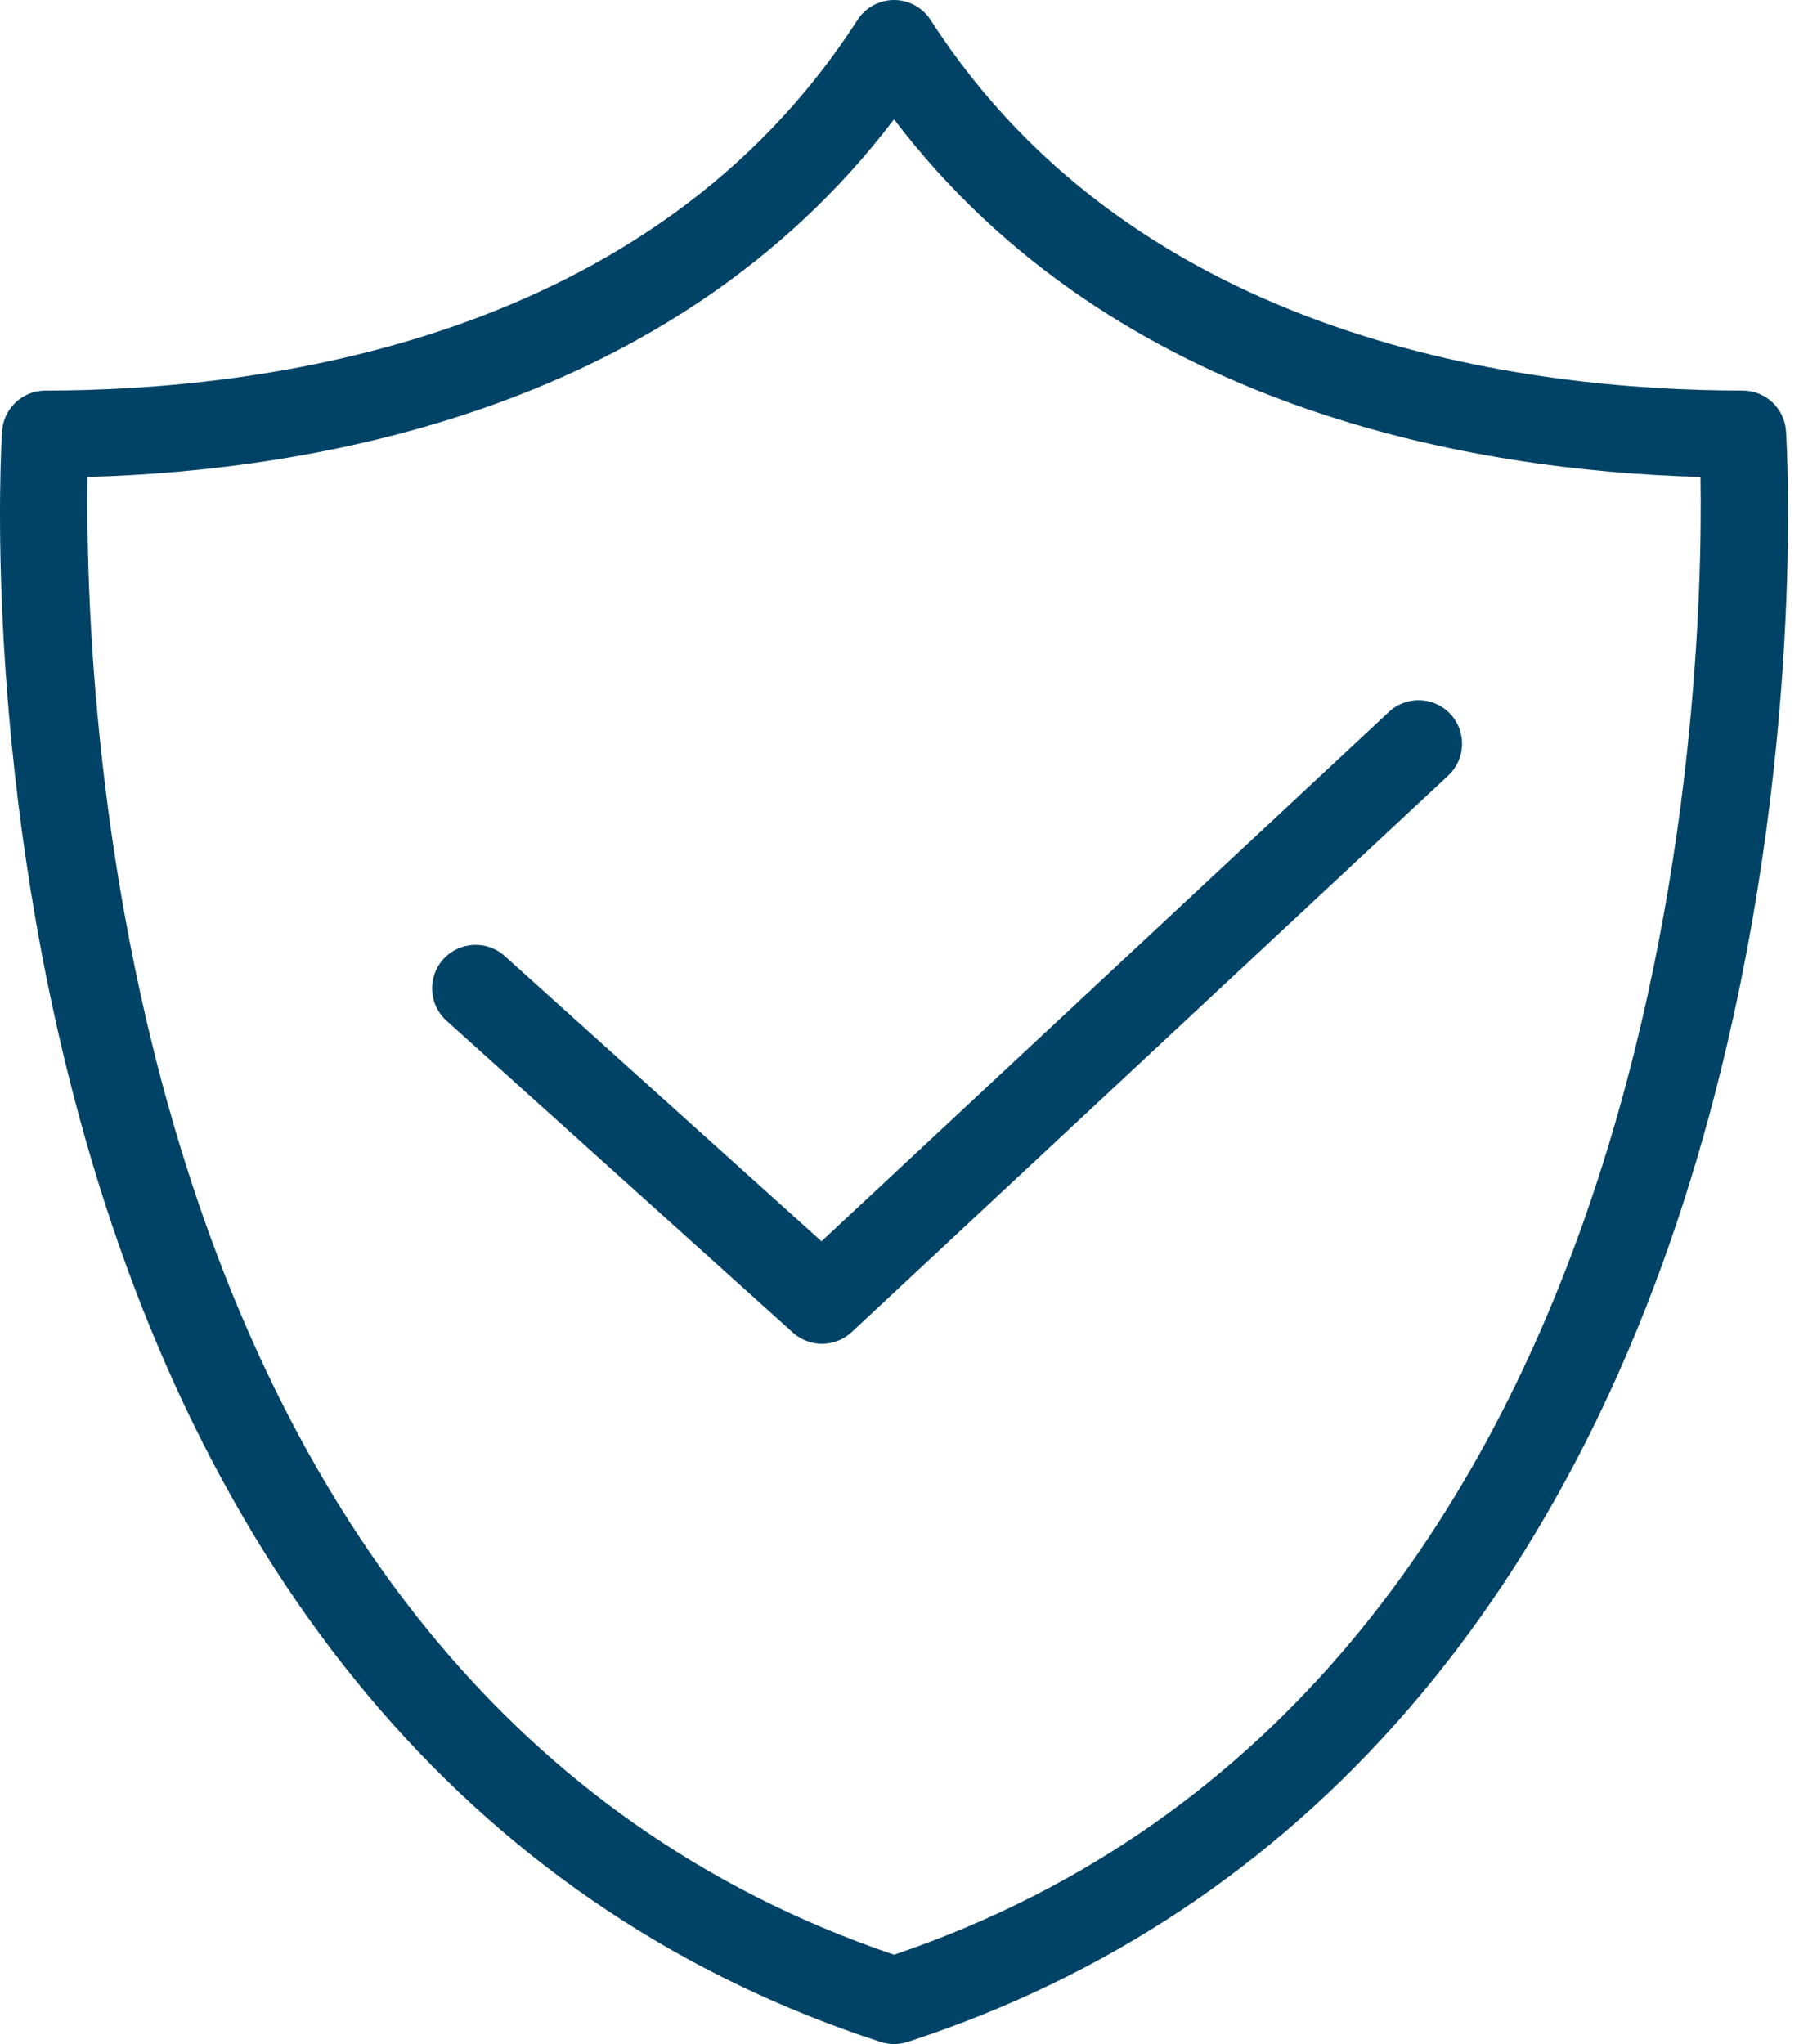
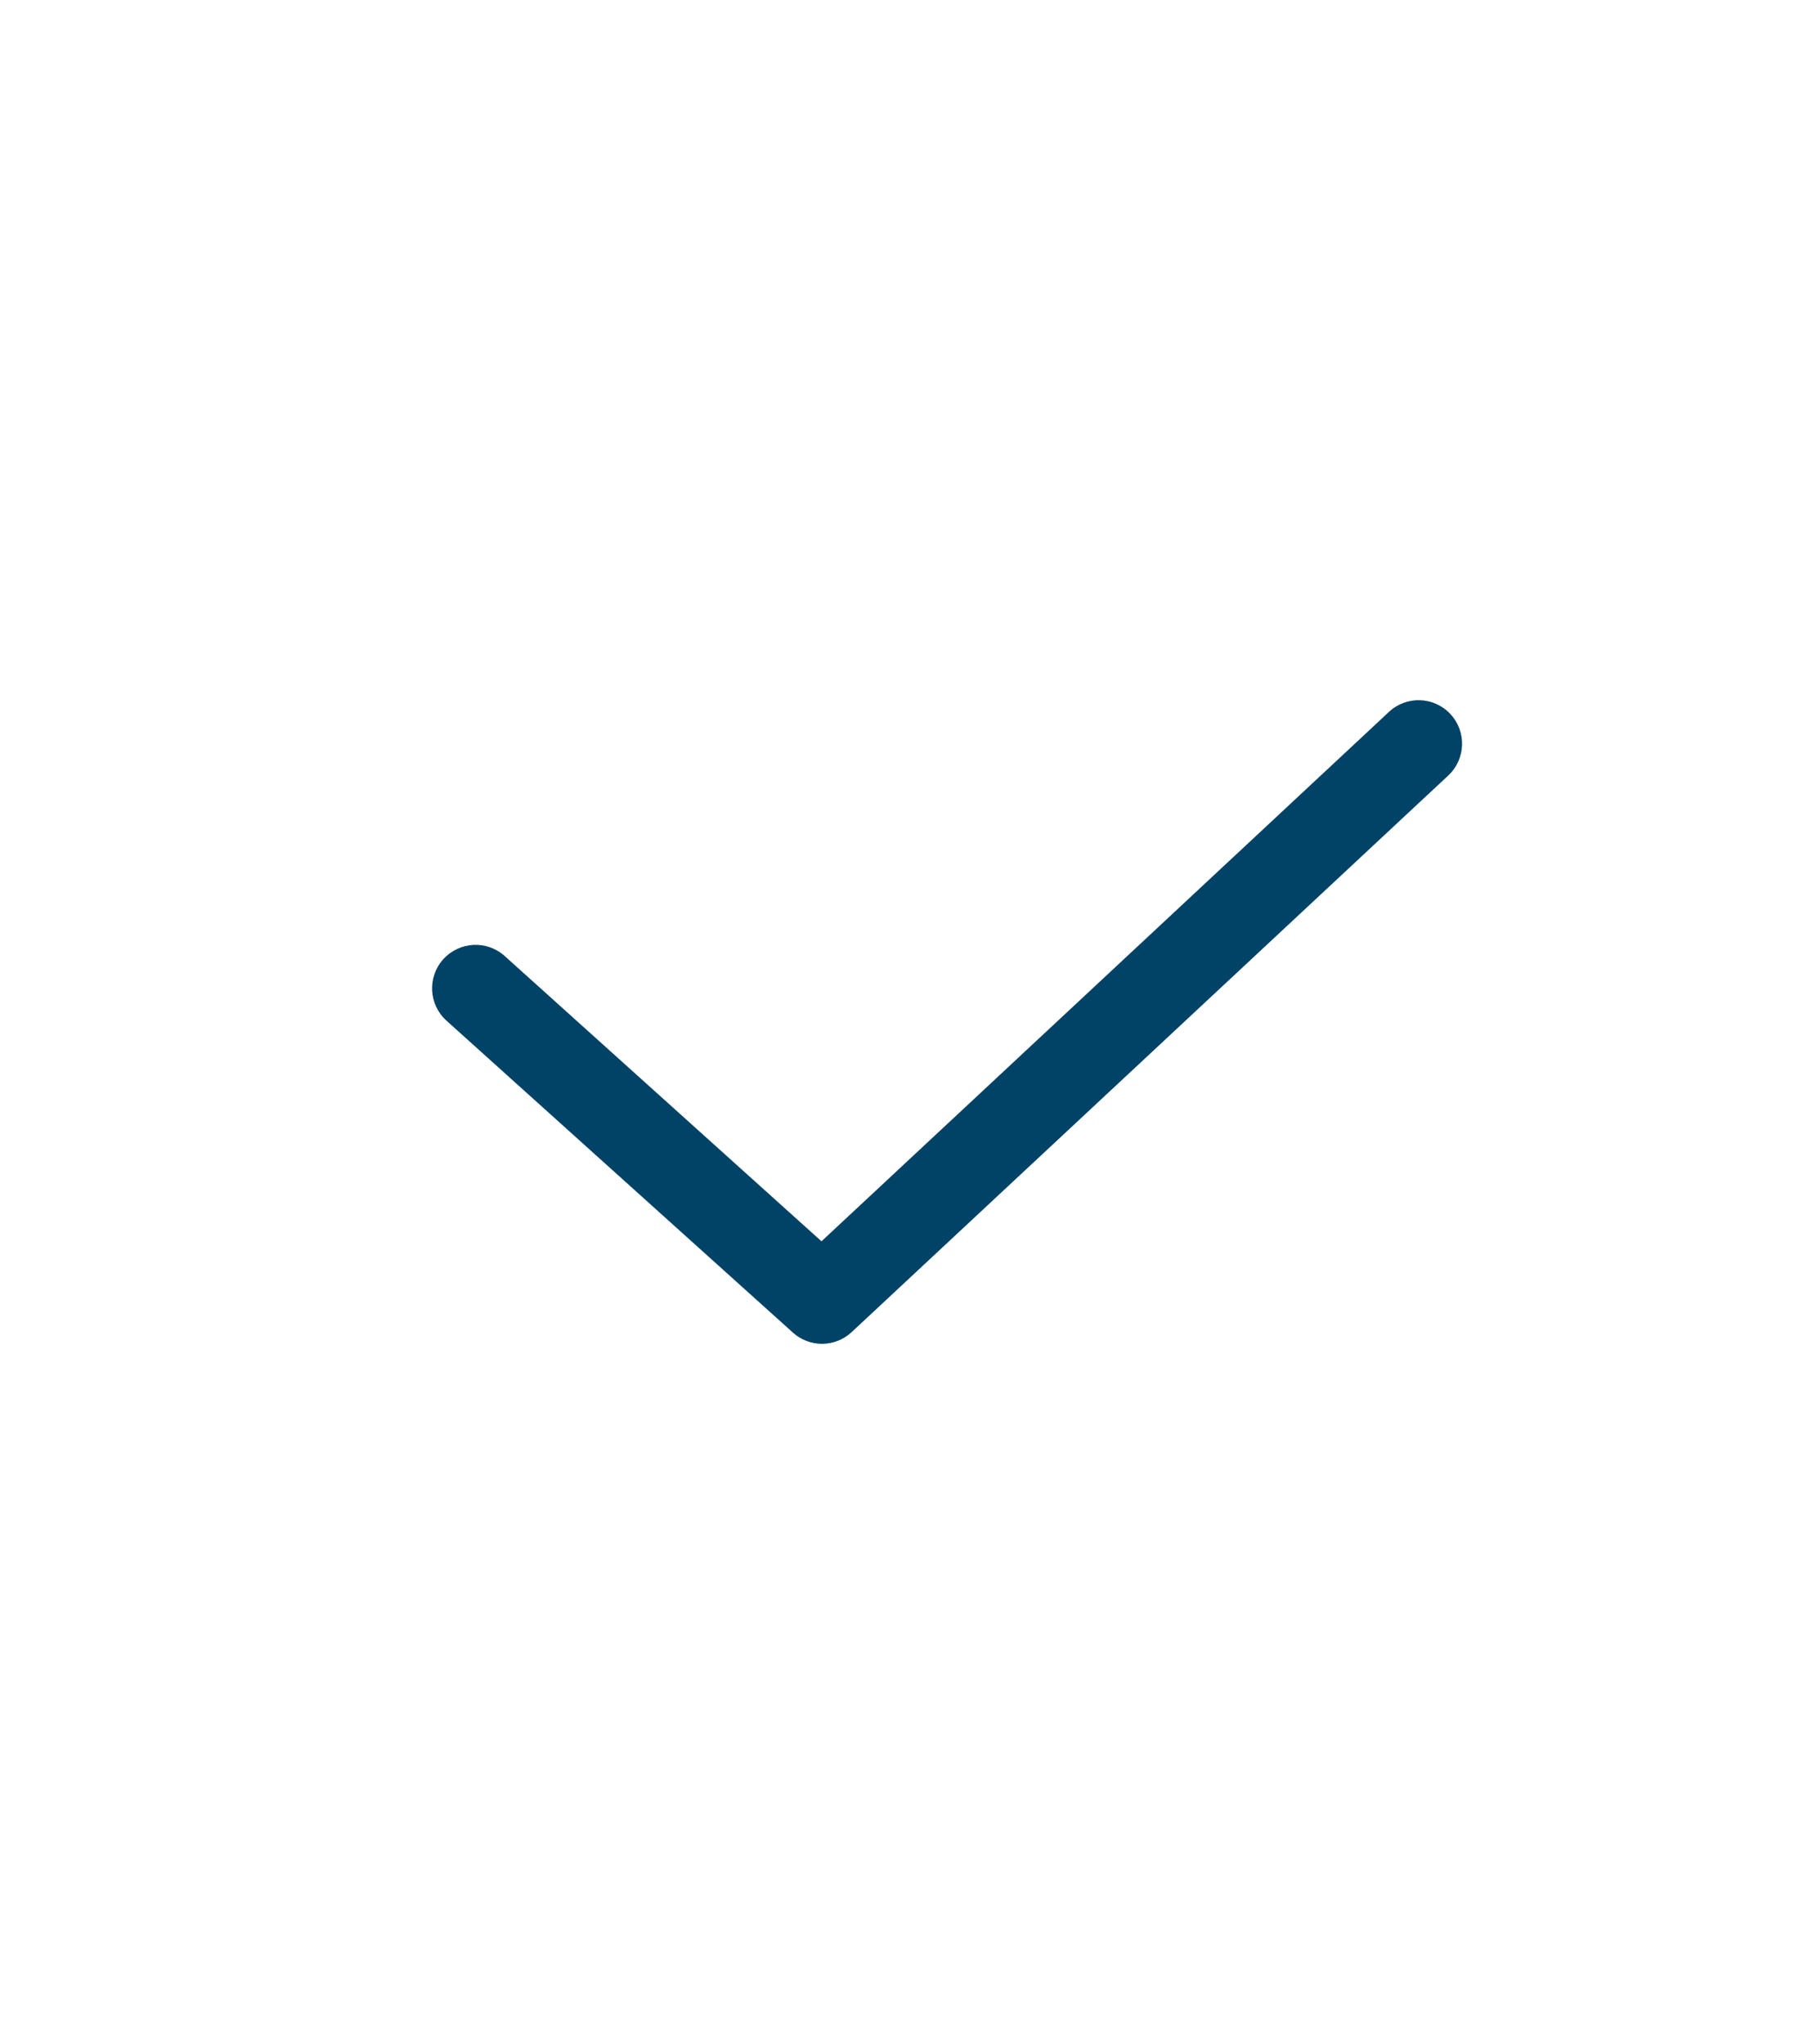
<svg xmlns="http://www.w3.org/2000/svg" width="69" height="78" viewBox="0 0 69 78" fill="none">
-   <path d="M66.506 14.903C58.329 14.903 43.428 13.066 35.516 0.762C35.21 0.287 34.684 0 34.12 0C33.555 0 33.029 0.287 32.724 0.762C24.812 13.066 9.912 14.903 1.735 14.903C0.86 14.903 0.135 15.582 0.079 16.455C0.046 16.959 -0.678 28.947 3.008 42.558C7.948 60.791 18.529 73.019 33.607 77.919C33.774 77.973 33.947 78 34.12 78C34.292 78 34.466 77.973 34.633 77.919C49.711 73.02 60.291 60.791 65.231 42.558C68.918 28.946 68.194 16.958 68.161 16.455C68.105 15.582 67.38 14.903 66.505 14.903H66.506ZM34.12 74.591C4.259 64.463 3.216 26.336 3.344 18.2C11.944 17.962 25.671 15.667 34.12 4.552C42.569 15.669 56.299 17.962 64.898 18.2C65.03 26.335 64.012 64.453 34.12 74.591Z" fill="#004366" />
  <path d="M53.007 27.166L31.351 47.367L19.261 36.481C18.58 35.868 17.53 35.924 16.916 36.604C16.303 37.285 16.358 38.334 17.039 38.948L30.261 50.852C30.577 51.137 30.974 51.279 31.371 51.279C31.777 51.279 32.184 51.129 32.502 50.833L55.271 29.593C55.941 28.968 55.978 27.918 55.352 27.247C54.727 26.576 53.676 26.539 53.007 27.166L53.007 27.166Z" fill="#004366" />
</svg>